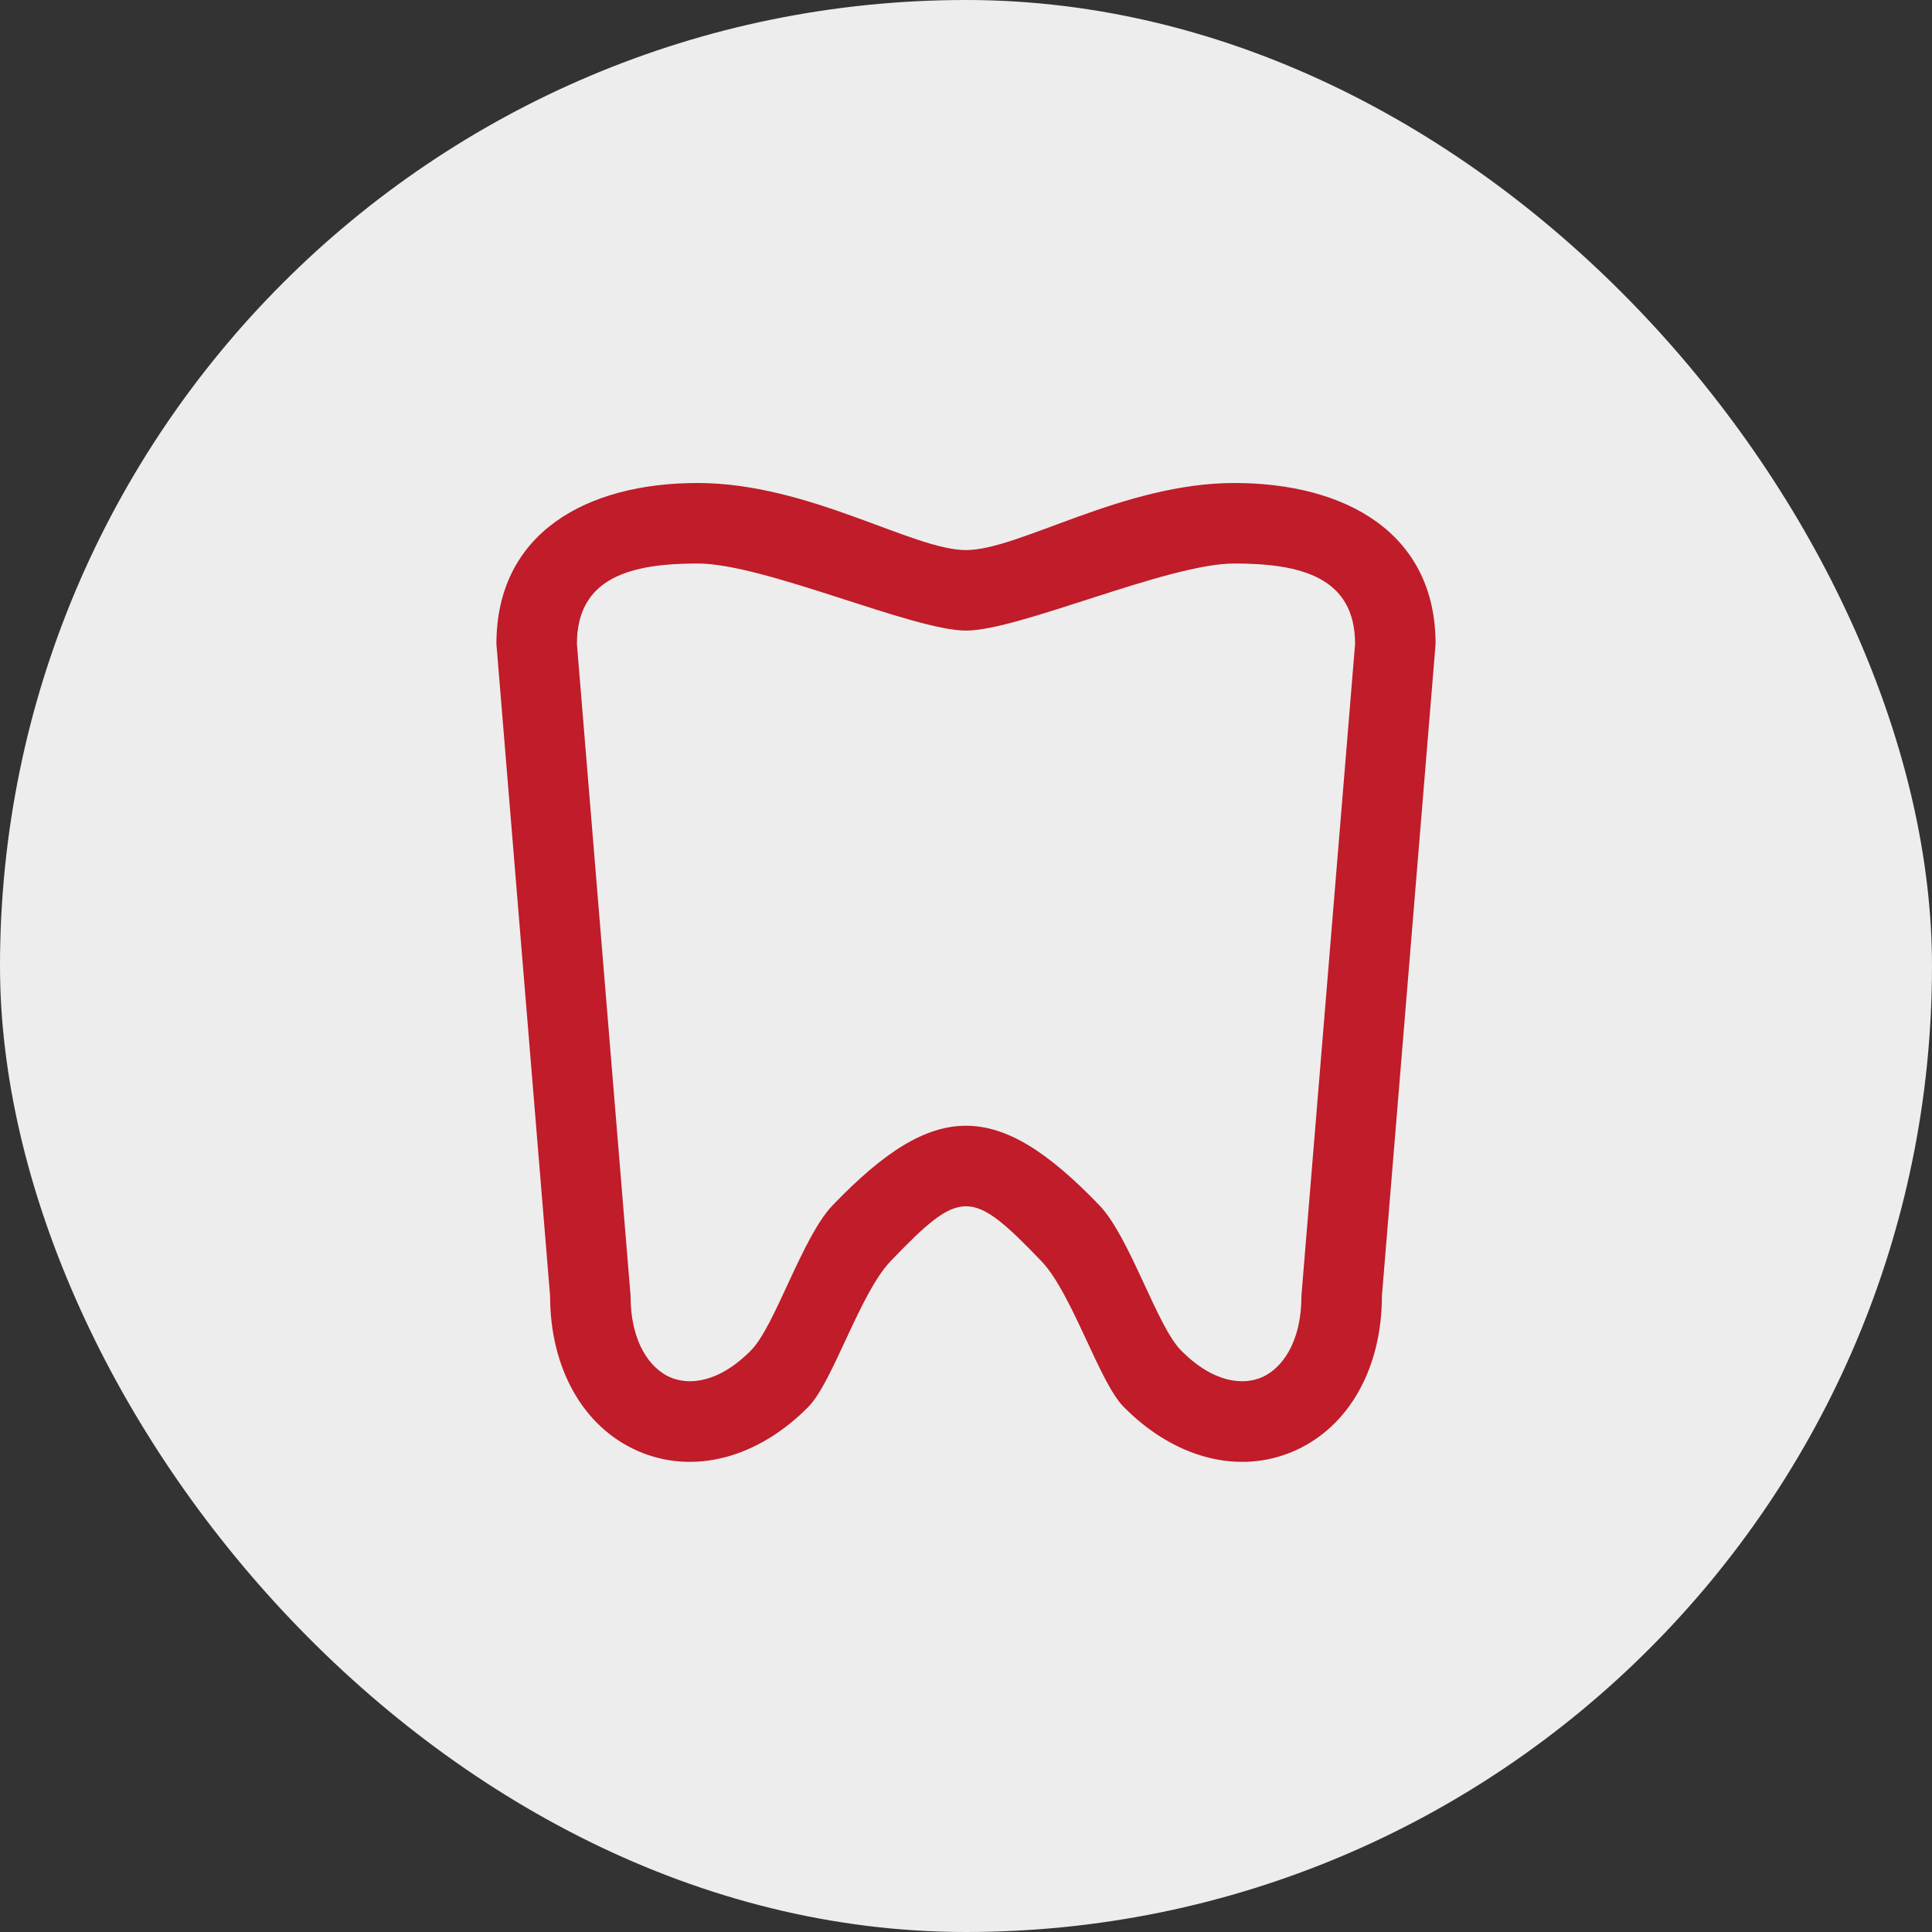
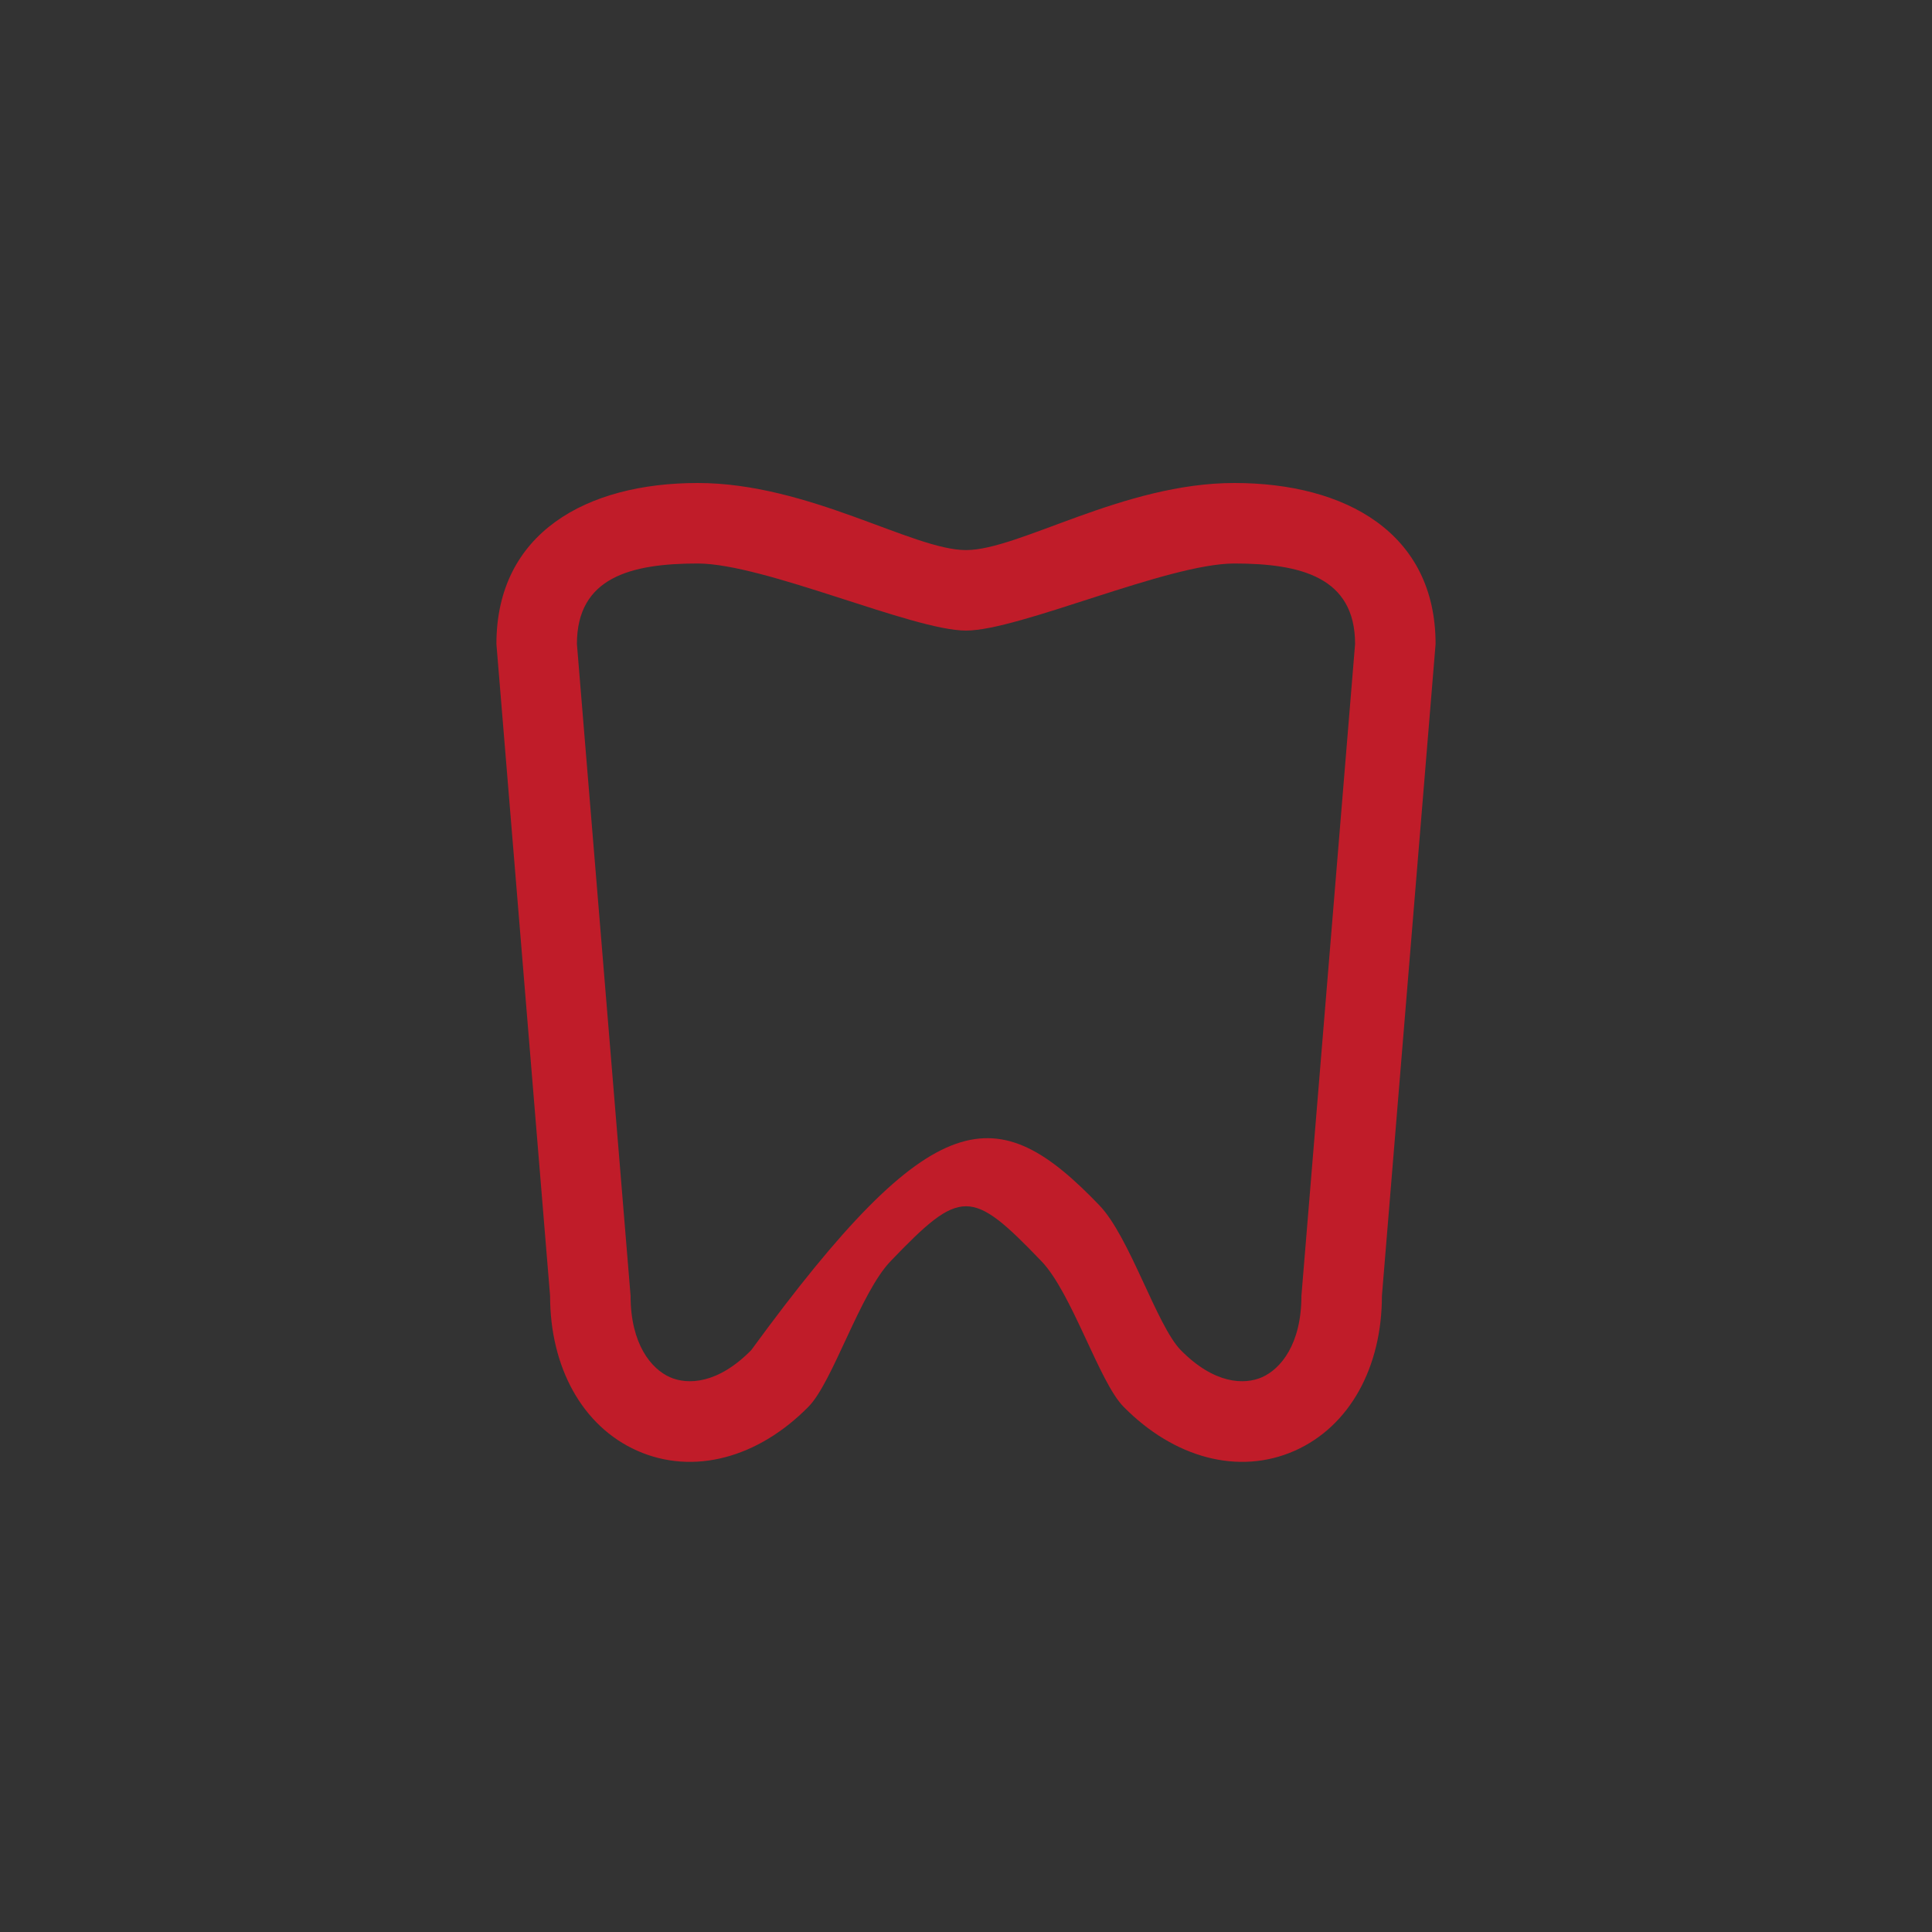
<svg xmlns="http://www.w3.org/2000/svg" width="36" height="36" viewBox="0 0 36 36" fill="none">
  <rect x="0" y="0" width="36" height="36" fill="#333333" stroke="none" />
-   <rect width="36" height="36" rx="18" fill="#EDEDED" />
-   <path fill-rule="evenodd" clip-rule="evenodd" d="M13 10.5C11.757 10.5 10.75 10.757 10.75 12L11.75 24.146C11.75 25.047 12.136 25.508 12.483 25.662C12.817 25.809 13.377 25.789 13.998 25.158C14.445 24.703 14.948 23.05 15.513 22.461C17.413 20.482 18.587 20.482 20.487 22.461C21.052 23.05 21.555 24.703 22.002 25.158C22.623 25.789 23.183 25.809 23.517 25.662C23.864 25.508 24.25 25.047 24.25 24.146L25.25 12C25.25 10.757 24.243 10.5 23 10.5C21.757 10.5 18.991 11.75 18 11.75C17.009 11.75 14.243 10.5 13 10.5ZM9.25 12C9.25 9.929 10.929 9 13 9C15.071 9 17.009 10.25 18 10.25C18.991 10.25 20.929 9 23 9C25.071 9 26.75 9.929 26.75 12L25.75 24.146C25.75 25.475 25.151 26.578 24.124 27.033C23.082 27.494 21.876 27.169 20.933 26.21C20.481 25.75 19.974 24.092 19.405 23.5C18.095 22.136 17.905 22.136 16.595 23.5C16.026 24.092 15.519 25.75 15.067 26.21C14.124 27.169 12.918 27.494 11.876 27.033C10.849 26.578 10.25 25.475 10.25 24.146L9.25 12Z" fill="#C01C29" />
+   <path fill-rule="evenodd" clip-rule="evenodd" d="M13 10.5C11.757 10.5 10.75 10.757 10.75 12L11.75 24.146C11.75 25.047 12.136 25.508 12.483 25.662C12.817 25.809 13.377 25.789 13.998 25.158C17.413 20.482 18.587 20.482 20.487 22.461C21.052 23.05 21.555 24.703 22.002 25.158C22.623 25.789 23.183 25.809 23.517 25.662C23.864 25.508 24.25 25.047 24.25 24.146L25.25 12C25.25 10.757 24.243 10.5 23 10.5C21.757 10.5 18.991 11.75 18 11.75C17.009 11.75 14.243 10.5 13 10.5ZM9.25 12C9.25 9.929 10.929 9 13 9C15.071 9 17.009 10.25 18 10.25C18.991 10.25 20.929 9 23 9C25.071 9 26.75 9.929 26.75 12L25.75 24.146C25.75 25.475 25.151 26.578 24.124 27.033C23.082 27.494 21.876 27.169 20.933 26.21C20.481 25.75 19.974 24.092 19.405 23.5C18.095 22.136 17.905 22.136 16.595 23.5C16.026 24.092 15.519 25.75 15.067 26.21C14.124 27.169 12.918 27.494 11.876 27.033C10.849 26.578 10.25 25.475 10.25 24.146L9.25 12Z" fill="#C01C29" />
</svg>